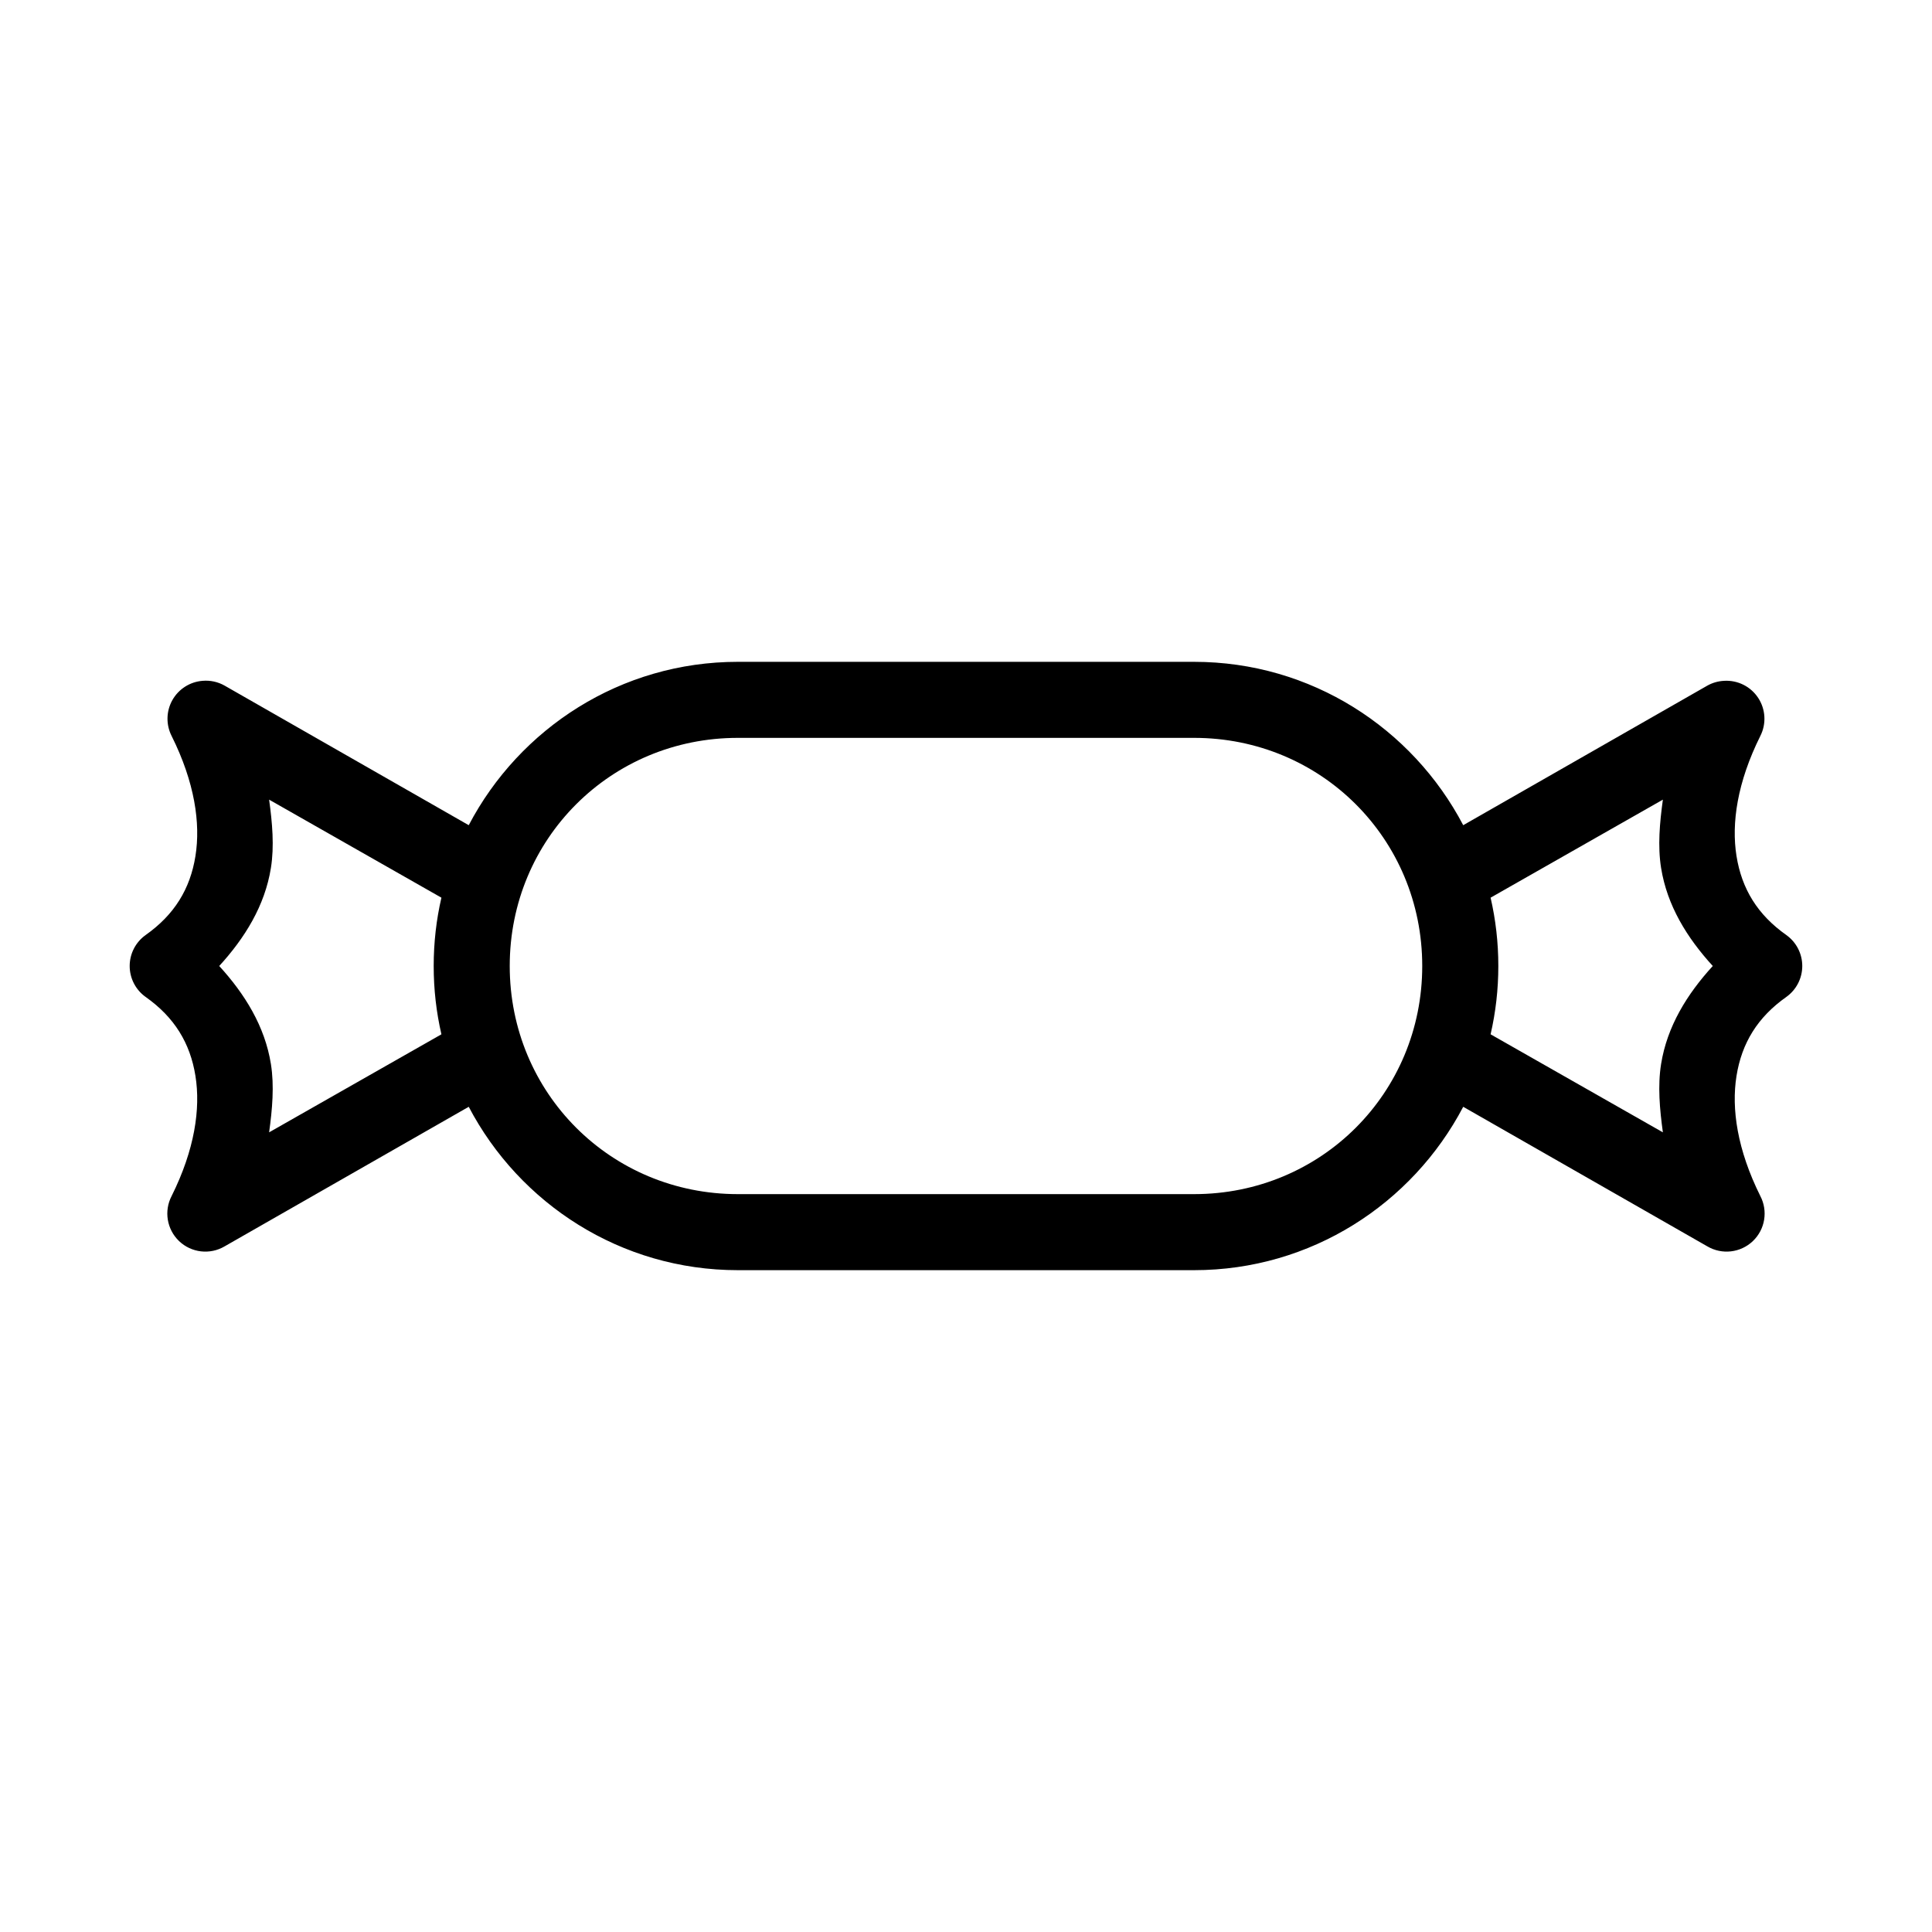
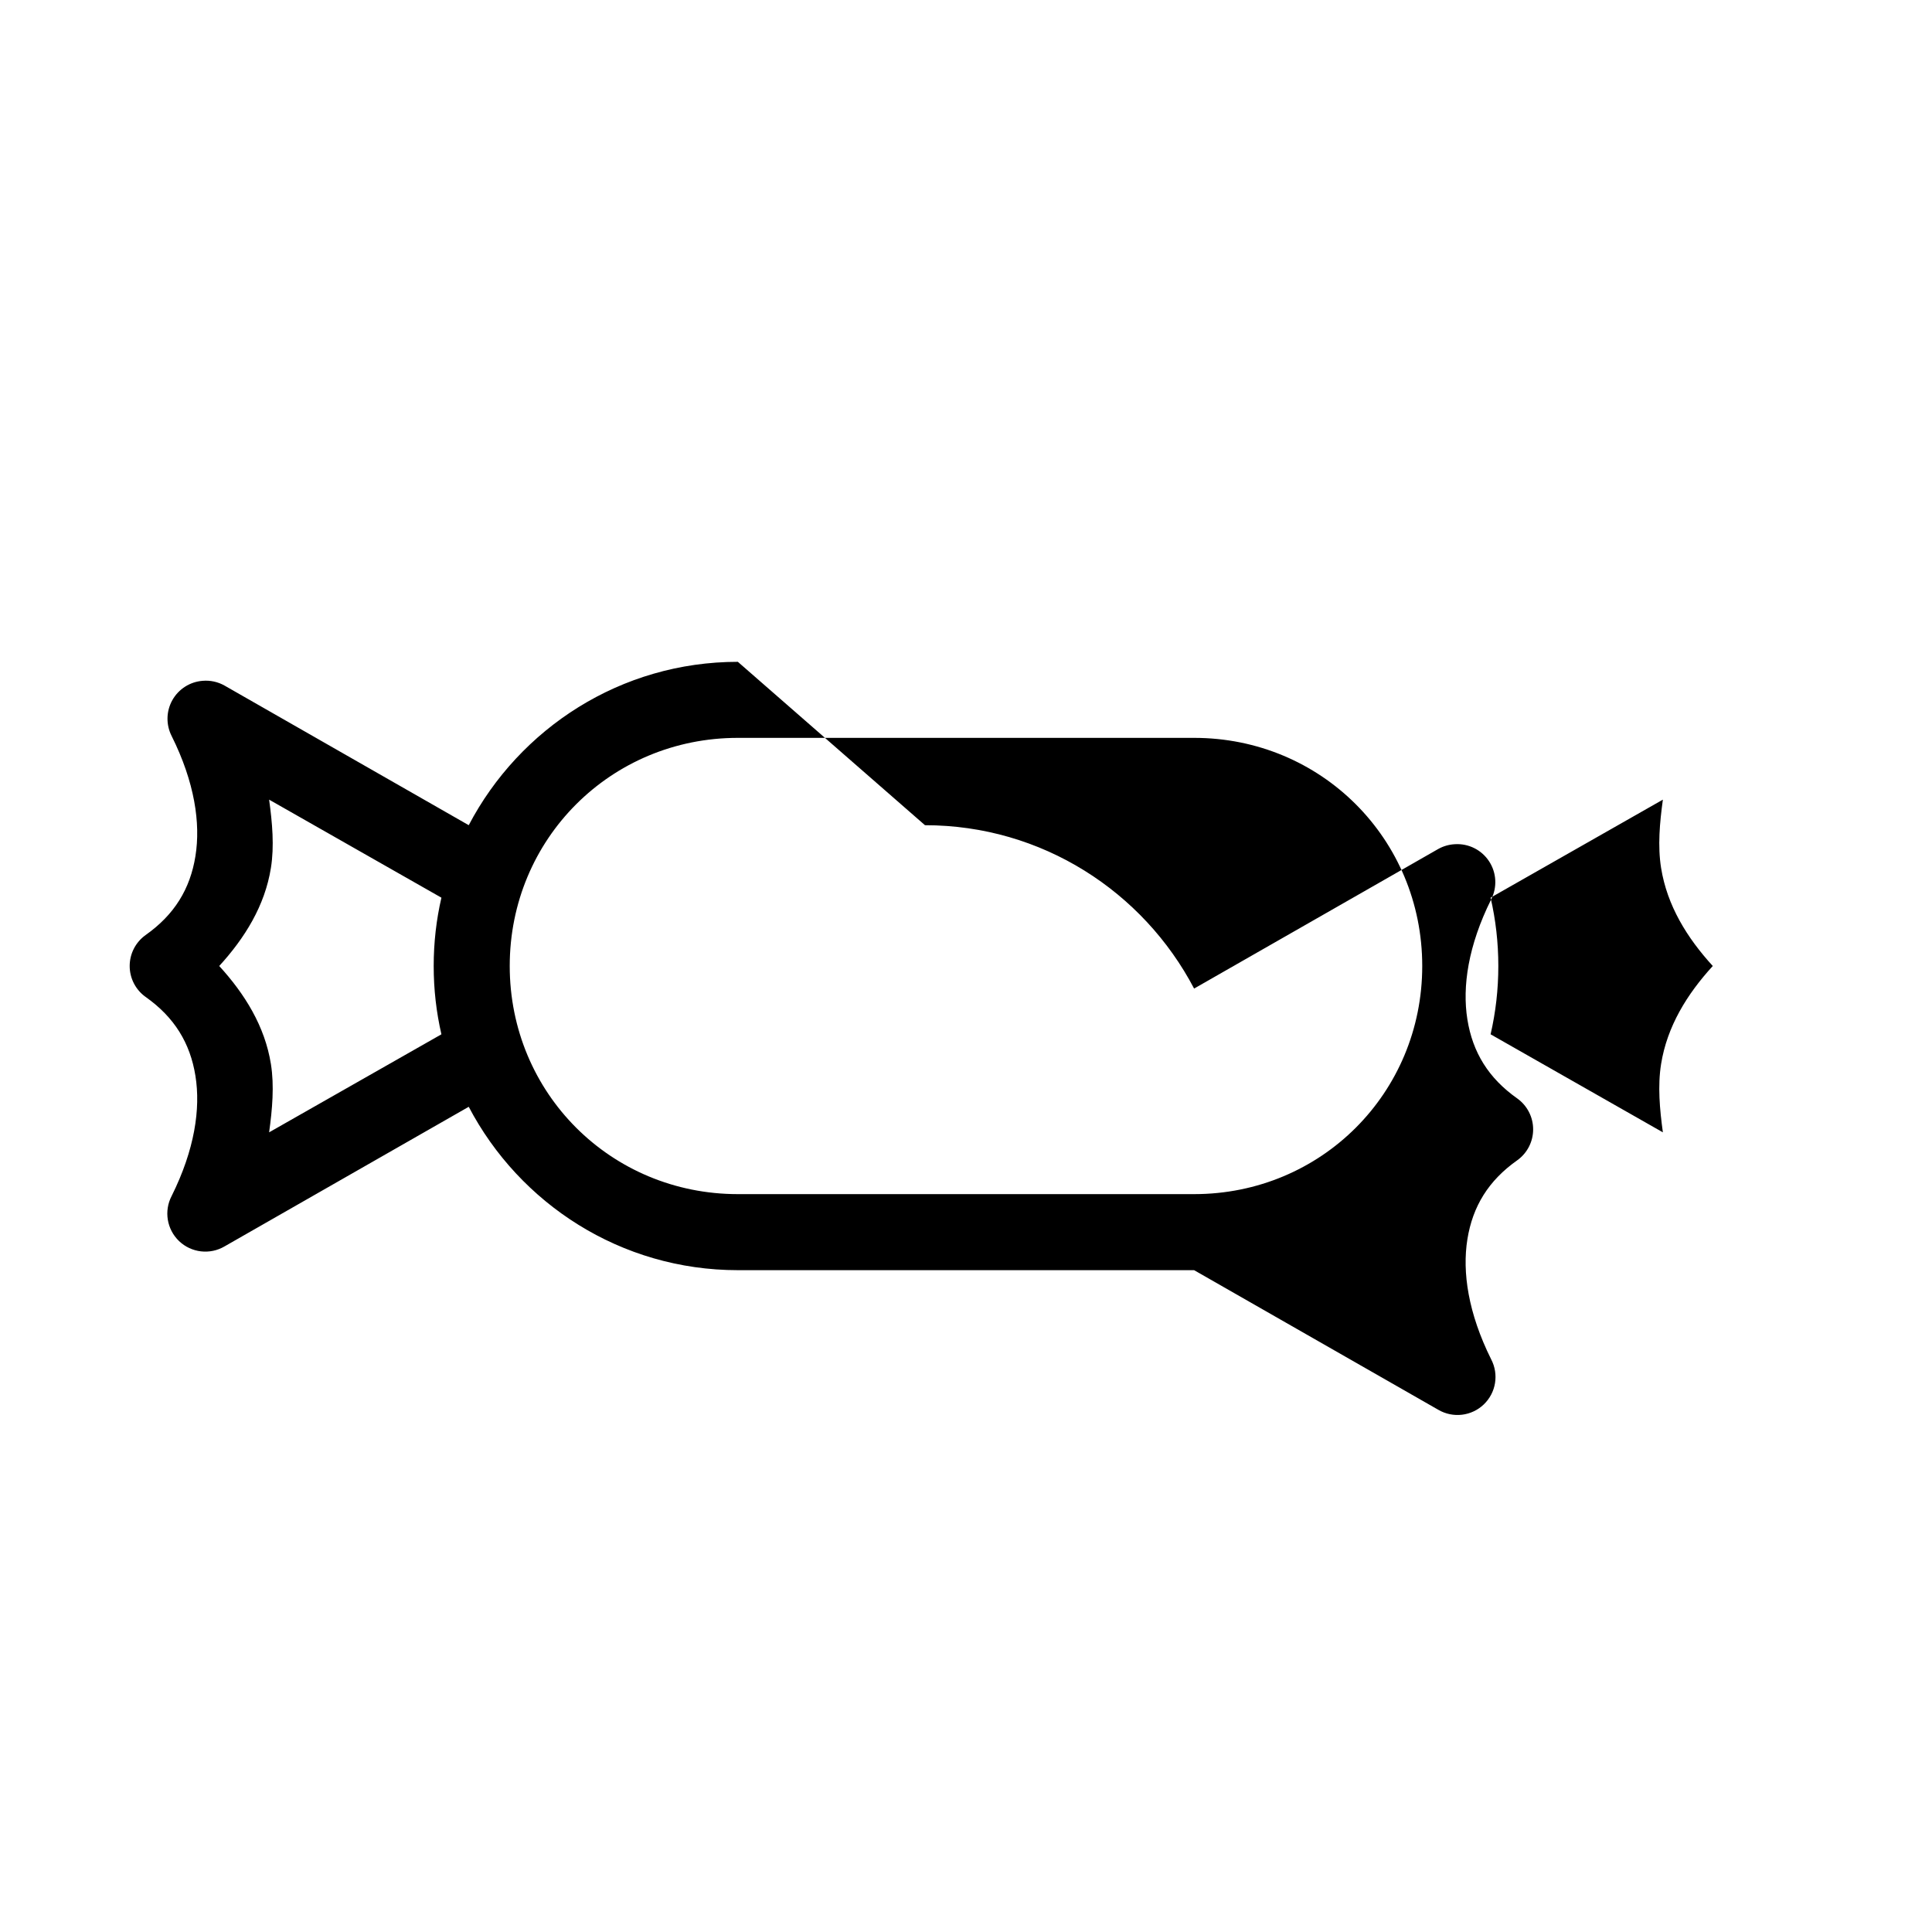
<svg xmlns="http://www.w3.org/2000/svg" fill="#000000" width="800px" height="800px" version="1.1" viewBox="144 144 512 512">
-   <path d="m339.54 319.39c-31.008 0-57.84 17.598-71.32 43.293l-64.711-36.996c-1.77-1-3.801-1.438-5.824-1.262-3.359 0.262-6.367 2.188-8.016 5.129-1.645 2.945-1.707 6.516-0.172 9.516 6.086 12.23 7.695 23.082 6.297 31.801-1.395 8.719-5.582 15.551-13.223 20.941-2.637 1.891-4.203 4.941-4.203 8.188s1.566 6.293 4.203 8.184c7.641 5.391 11.828 12.223 13.223 20.941 1.398 8.719-0.211 19.57-6.297 31.805-2.09 3.981-1.289 8.863 1.961 11.973 3.254 3.106 8.172 3.68 12.051 1.406l64.711-36.996c13.48 25.695 40.312 43.297 71.32 43.297h120.91c31.004 0 57.836-17.602 71.32-43.297l64.707 36.996c3.883 2.273 8.797 1.699 12.051-1.406 3.254-3.109 4.051-7.992 1.961-11.973-6.082-12.234-7.695-23.086-6.297-31.805 1.398-8.719 5.582-15.551 13.223-20.941 2.641-1.891 4.203-4.938 4.203-8.184s-1.562-6.297-4.203-8.188c-7.641-5.391-11.824-12.223-13.223-20.941-1.398-8.719 0.215-19.57 6.297-31.801 1.648-3.227 1.438-7.086-0.547-10.113-1.984-3.027-5.441-4.758-9.059-4.531-1.543 0.078-3.055 0.508-4.406 1.262l-64.707 36.996c-13.484-25.695-40.316-43.293-71.32-43.293zm0 20.152h120.91c33.668 0 60.457 26.789 60.457 60.457s-26.789 60.457-60.457 60.457h-120.91c-33.668 0-60.457-26.789-60.457-60.457s26.789-60.457 60.457-60.457zm-124.22 16.371 45.66 25.98c-1.348 5.832-2.047 11.867-2.047 18.105s0.699 12.27 2.047 18.105l-45.66 25.977c0.844-6.148 1.398-12.324 0.473-18.105-1.602-9.996-6.898-18.543-13.695-25.977 6.797-7.438 12.094-15.98 13.695-25.98 0.926-5.781 0.371-11.957-0.473-18.105zm369.36 0c-0.844 6.148-1.398 12.324-0.473 18.105 1.602 10 6.898 18.543 13.699 25.98-6.801 7.434-12.098 15.98-13.699 25.977-0.926 5.781-0.371 11.957 0.473 18.105l-45.656-25.977c1.344-5.836 2.047-11.867 2.047-18.105s-0.703-12.273-2.047-18.105z" />
+   <path d="m339.54 319.39c-31.008 0-57.84 17.598-71.32 43.293l-64.711-36.996c-1.77-1-3.801-1.438-5.824-1.262-3.359 0.262-6.367 2.188-8.016 5.129-1.645 2.945-1.707 6.516-0.172 9.516 6.086 12.23 7.695 23.082 6.297 31.801-1.395 8.719-5.582 15.551-13.223 20.941-2.637 1.891-4.203 4.941-4.203 8.188s1.566 6.293 4.203 8.184c7.641 5.391 11.828 12.223 13.223 20.941 1.398 8.719-0.211 19.57-6.297 31.805-2.09 3.981-1.289 8.863 1.961 11.973 3.254 3.106 8.172 3.68 12.051 1.406l64.711-36.996c13.48 25.695 40.312 43.297 71.32 43.297h120.91l64.707 36.996c3.883 2.273 8.797 1.699 12.051-1.406 3.254-3.109 4.051-7.992 1.961-11.973-6.082-12.234-7.695-23.086-6.297-31.805 1.398-8.719 5.582-15.551 13.223-20.941 2.641-1.891 4.203-4.938 4.203-8.184s-1.562-6.297-4.203-8.188c-7.641-5.391-11.824-12.223-13.223-20.941-1.398-8.719 0.215-19.57 6.297-31.801 1.648-3.227 1.438-7.086-0.547-10.113-1.984-3.027-5.441-4.758-9.059-4.531-1.543 0.078-3.055 0.508-4.406 1.262l-64.707 36.996c-13.484-25.695-40.316-43.293-71.32-43.293zm0 20.152h120.91c33.668 0 60.457 26.789 60.457 60.457s-26.789 60.457-60.457 60.457h-120.91c-33.668 0-60.457-26.789-60.457-60.457s26.789-60.457 60.457-60.457zm-124.22 16.371 45.66 25.98c-1.348 5.832-2.047 11.867-2.047 18.105s0.699 12.27 2.047 18.105l-45.66 25.977c0.844-6.148 1.398-12.324 0.473-18.105-1.602-9.996-6.898-18.543-13.695-25.977 6.797-7.438 12.094-15.98 13.695-25.98 0.926-5.781 0.371-11.957-0.473-18.105zm369.36 0c-0.844 6.148-1.398 12.324-0.473 18.105 1.602 10 6.898 18.543 13.699 25.98-6.801 7.434-12.098 15.98-13.699 25.977-0.926 5.781-0.371 11.957 0.473 18.105l-45.656-25.977c1.344-5.836 2.047-11.867 2.047-18.105s-0.703-12.273-2.047-18.105z" />
</svg>